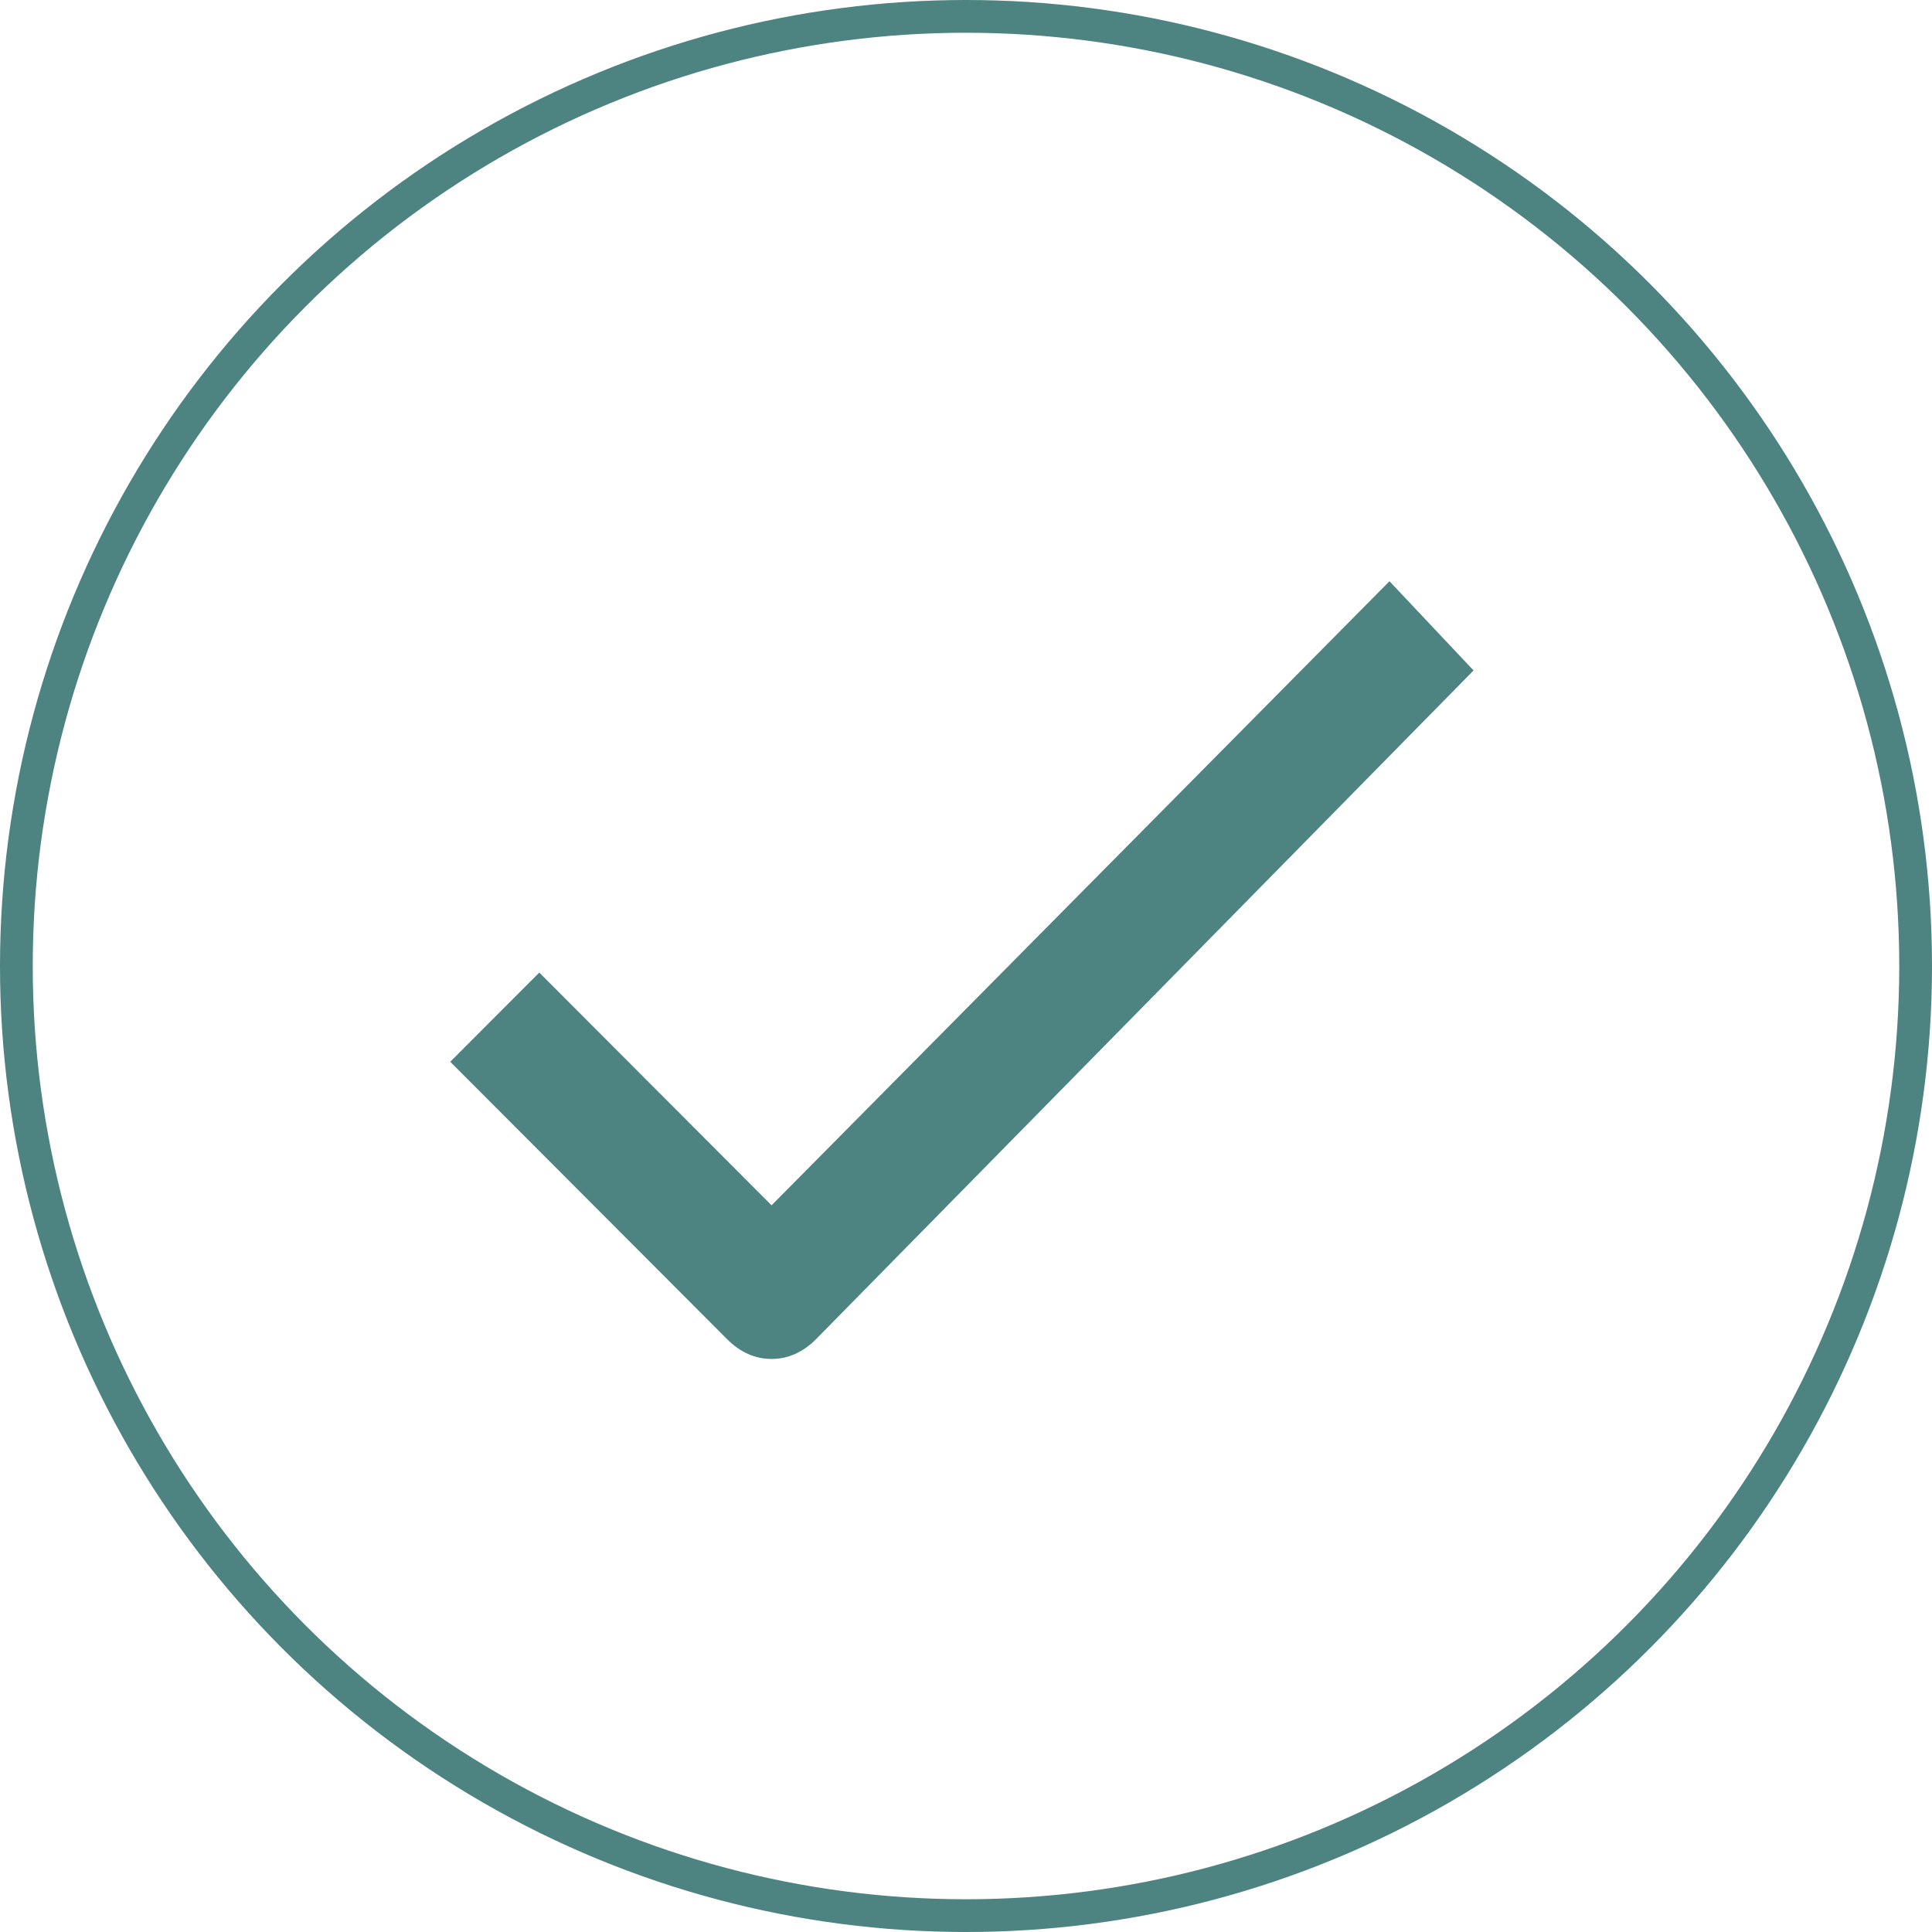
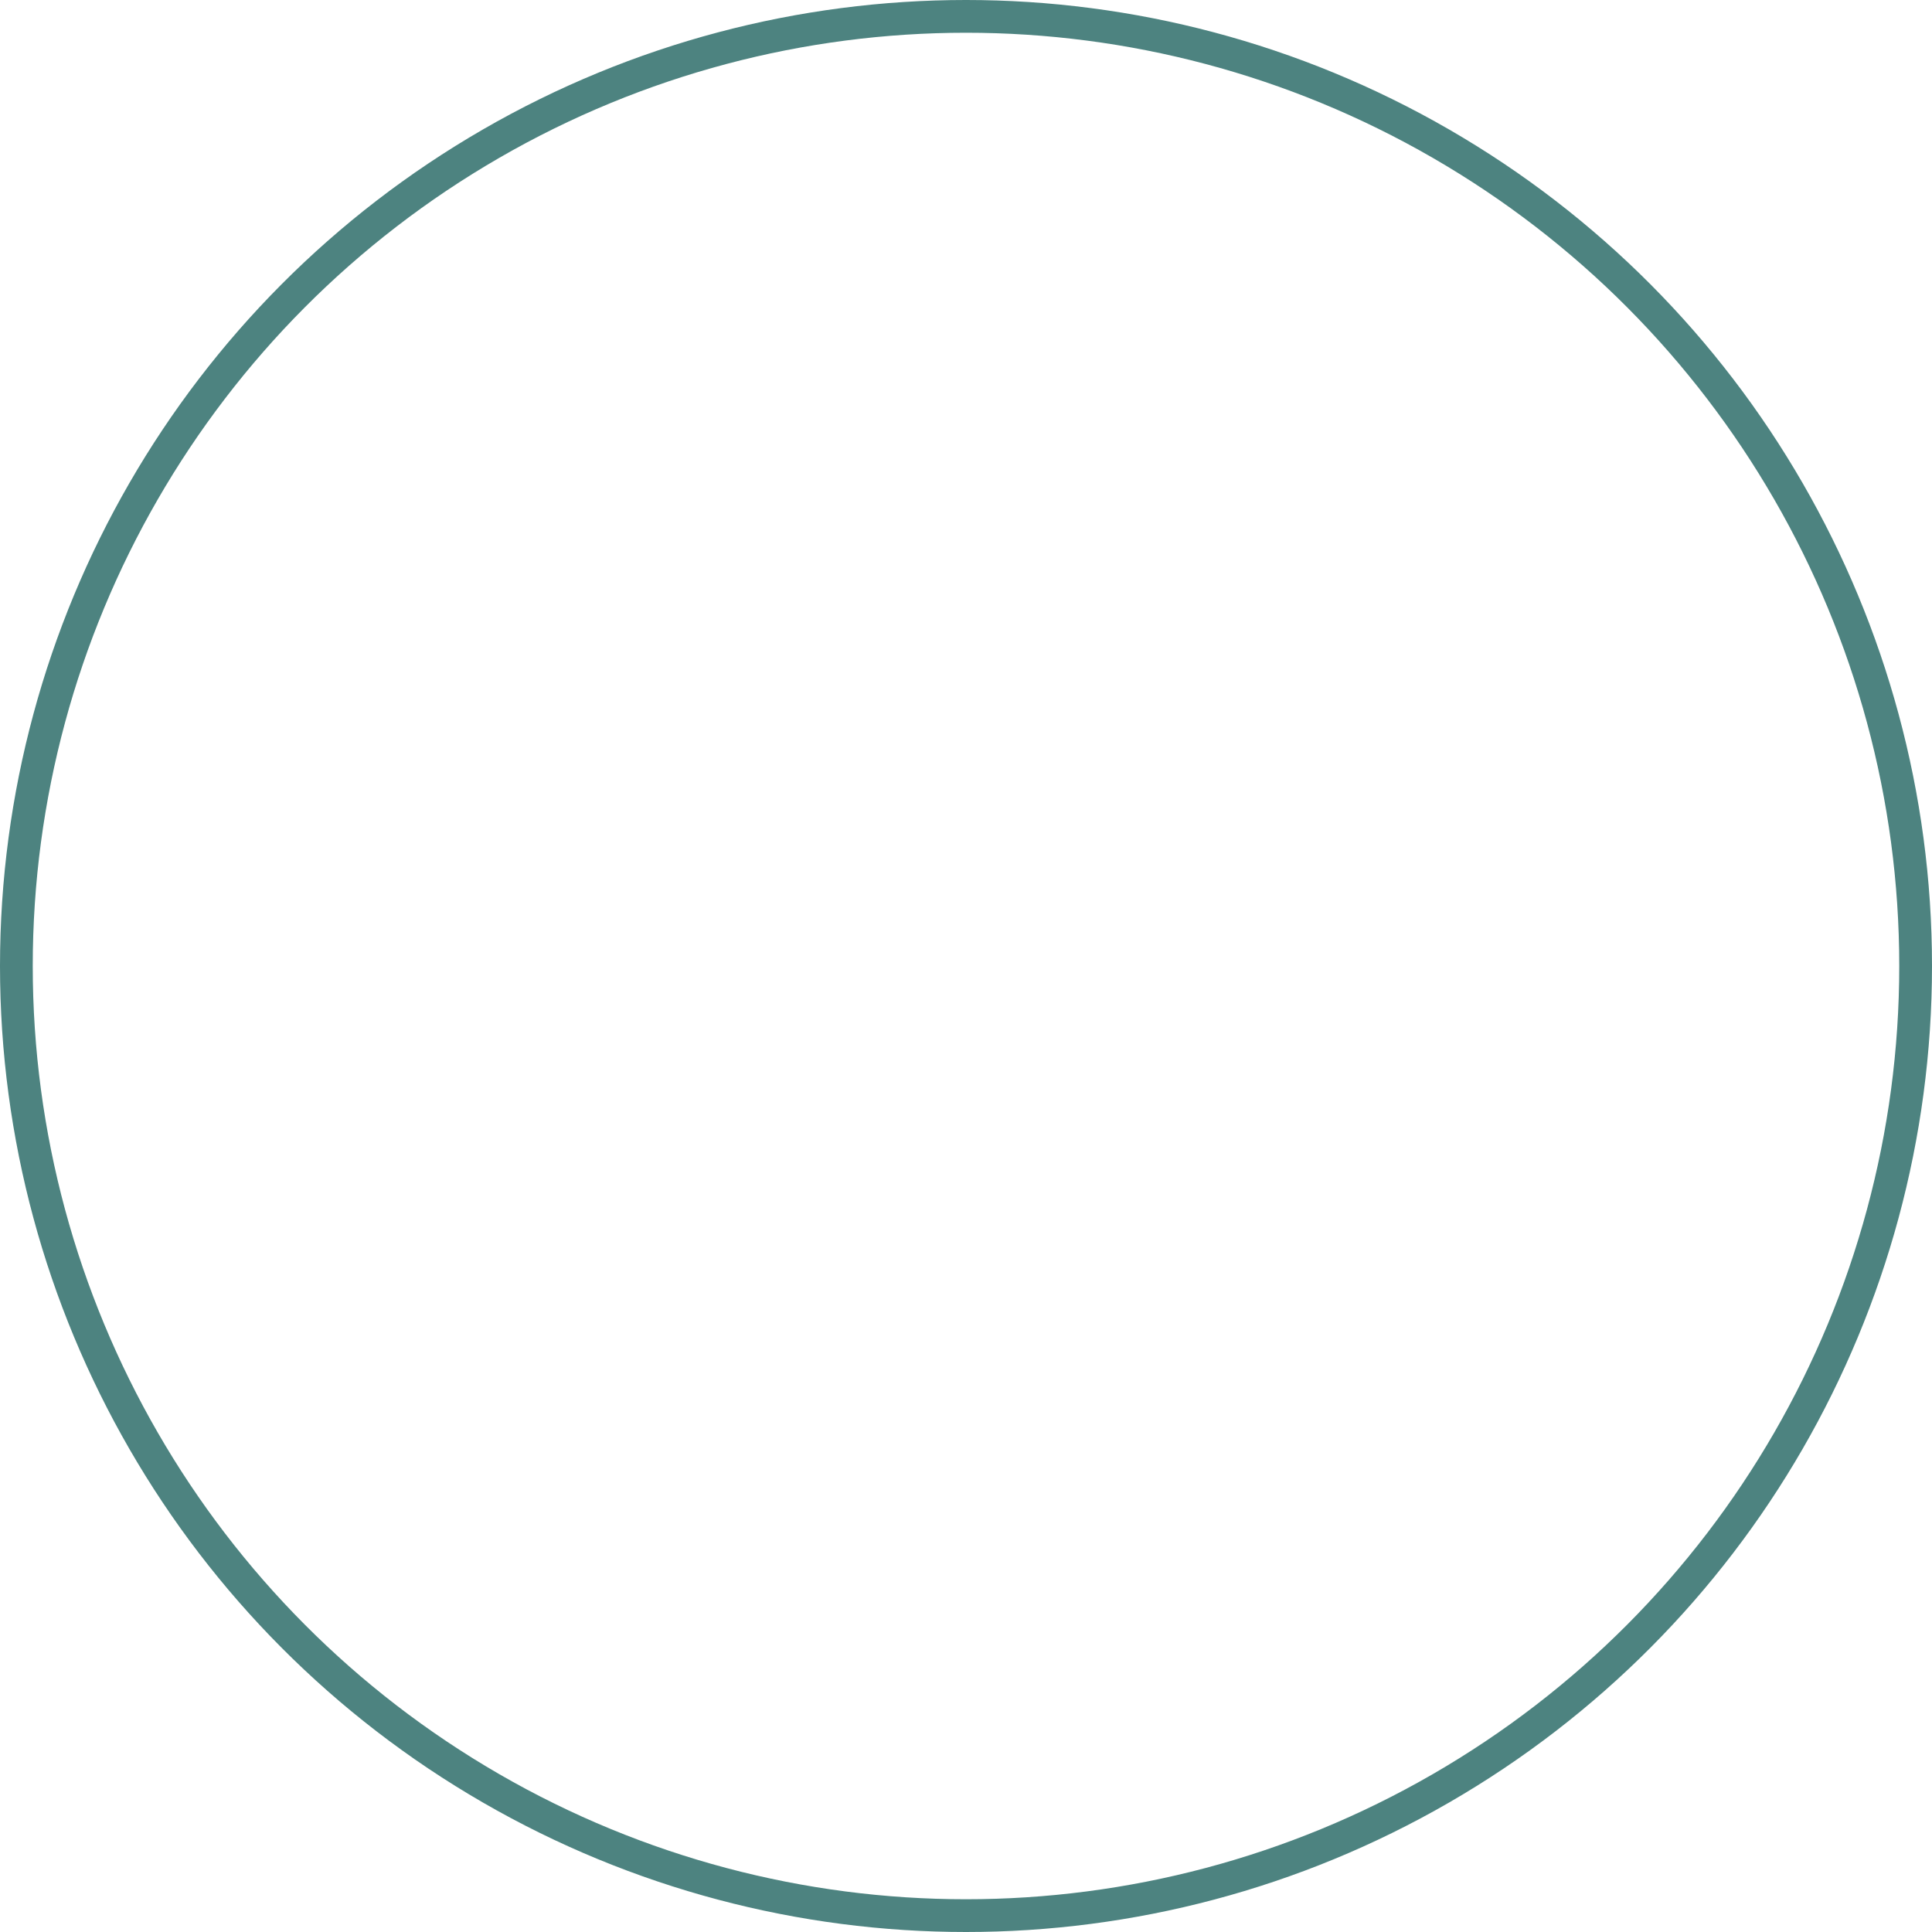
<svg xmlns="http://www.w3.org/2000/svg" width="236" height="236" viewBox="0 0 236 236" fill="none">
-   <path d="M99.688 163.579C98.083 165.186 96.271 166 94.25 166C92.229 166 90.417 165.186 88.812 163.579L55 129.699L65.875 118.803L94.25 147.234L169.729 71L180 81.897L99.688 163.579Z" fill="#4D8380" />
  <circle cx="118" cy="118" r="116" stroke="#4D8380" stroke-width="4" />
</svg>